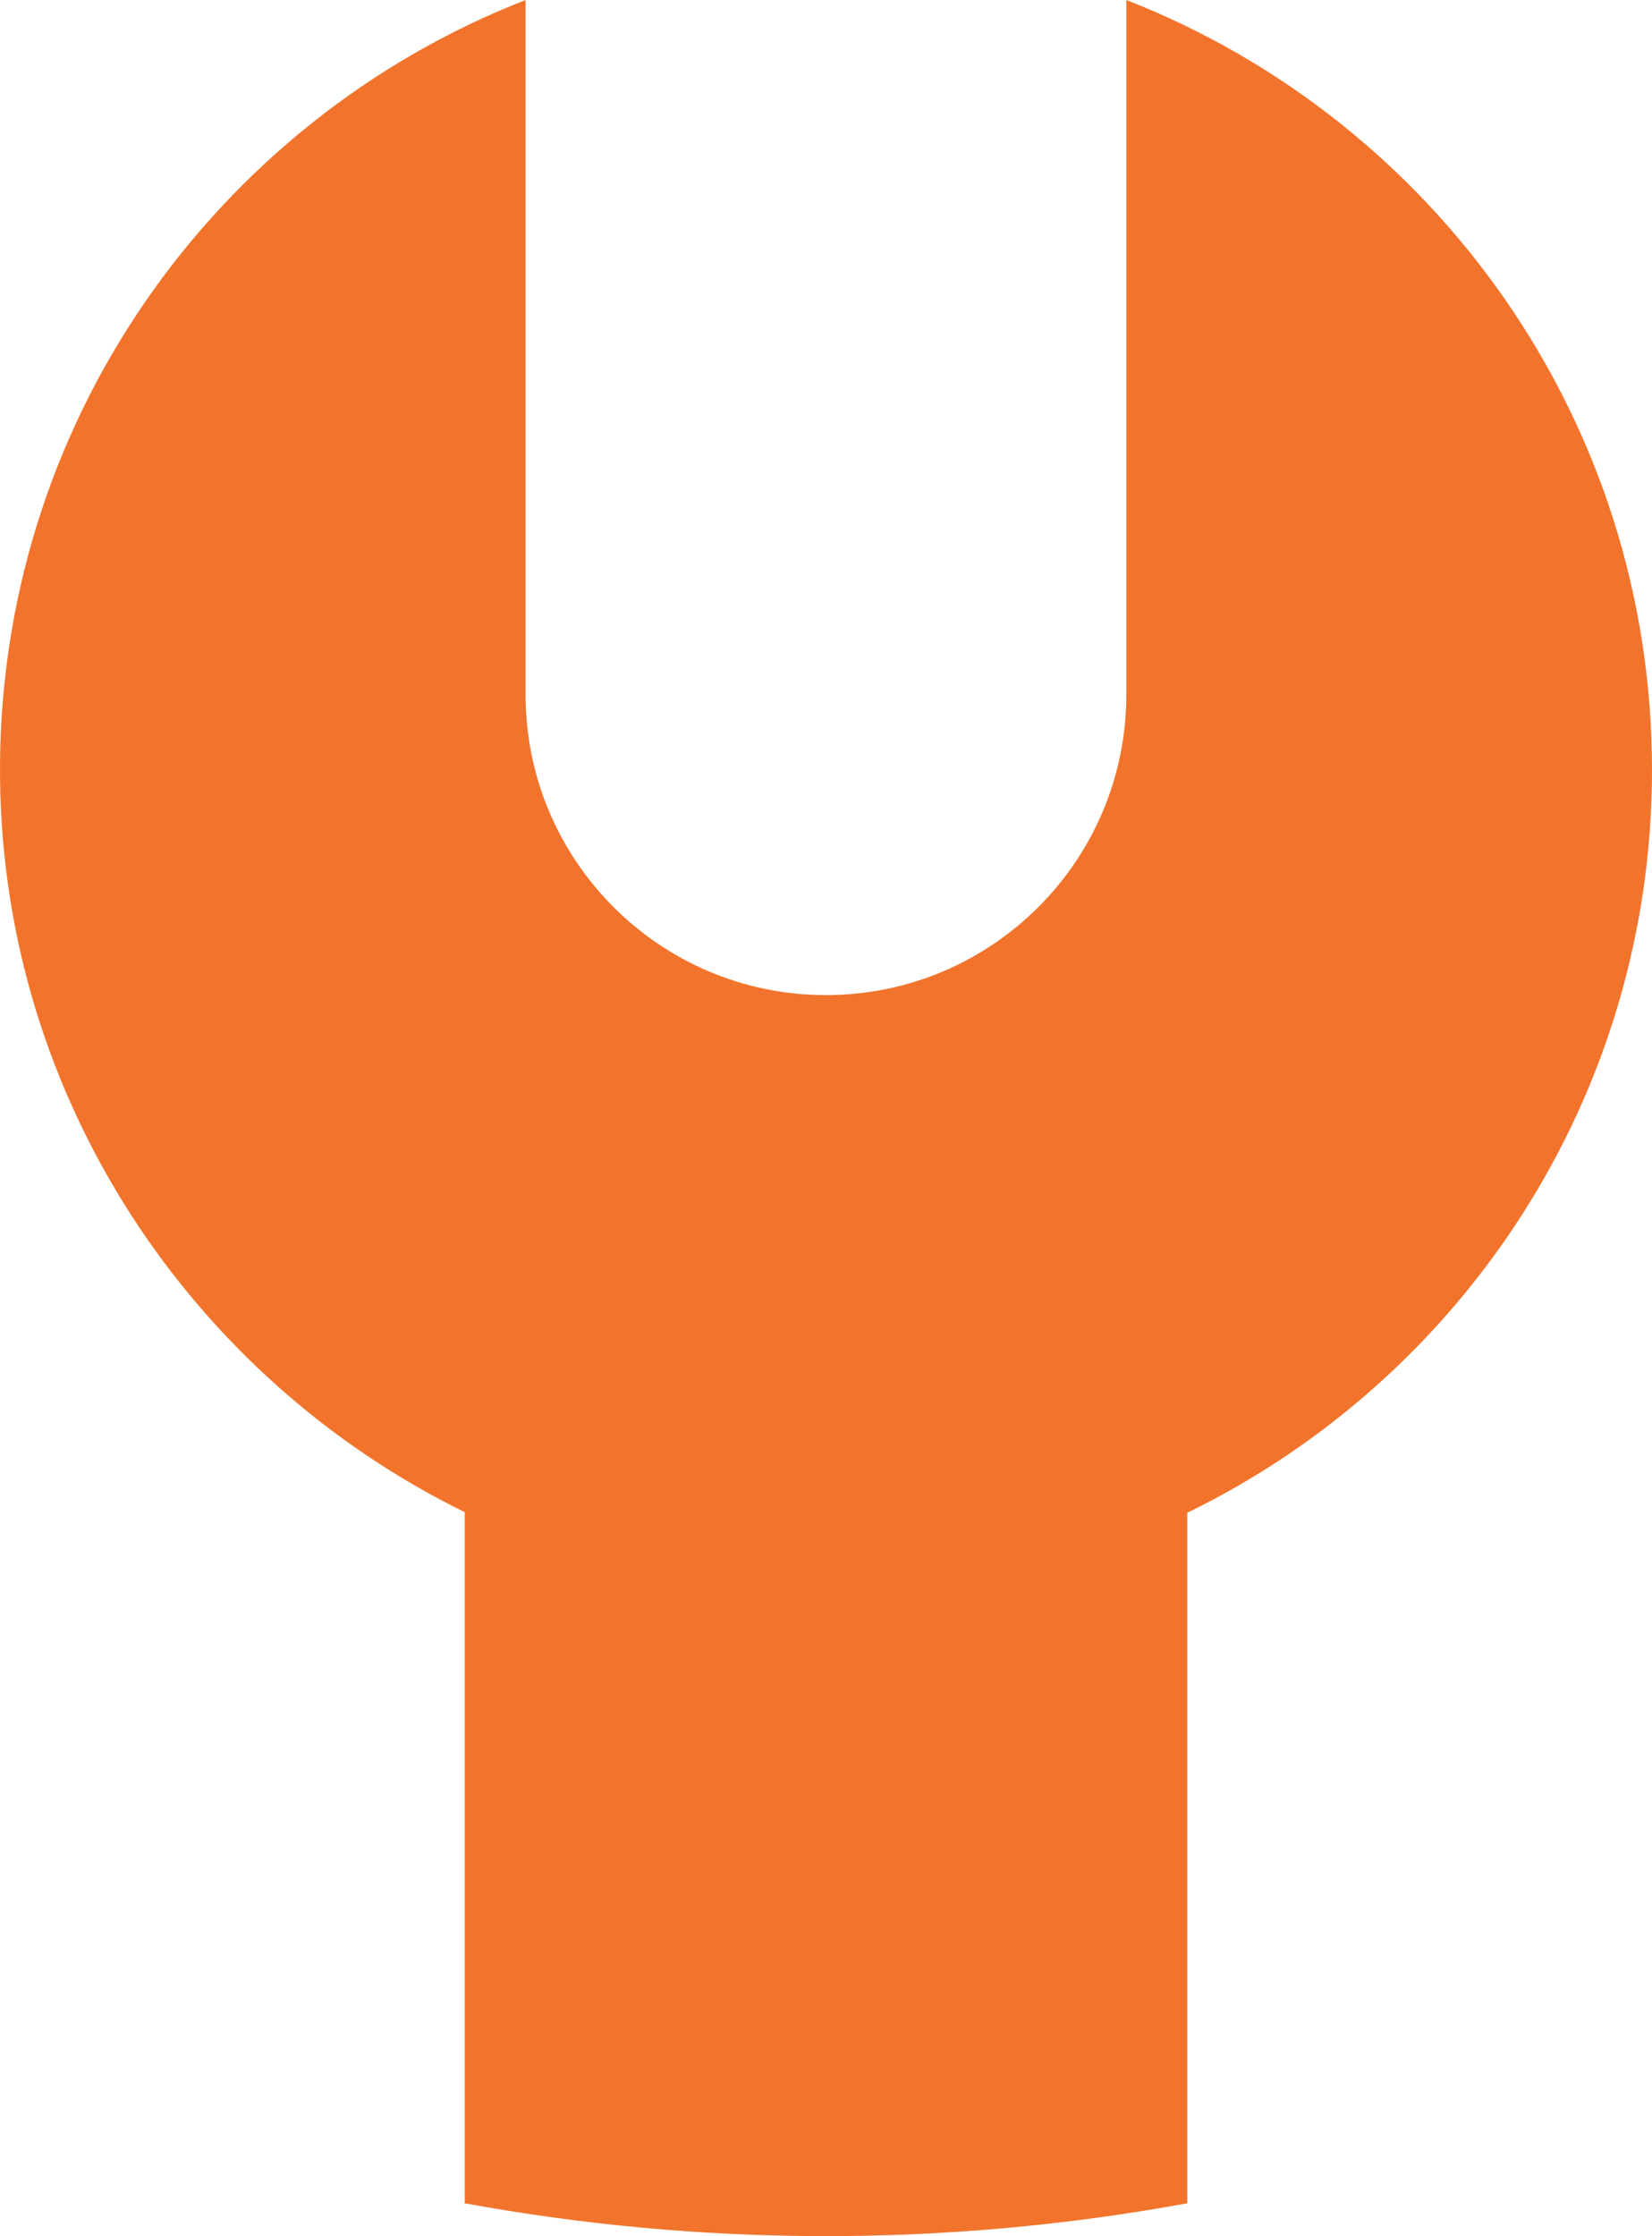
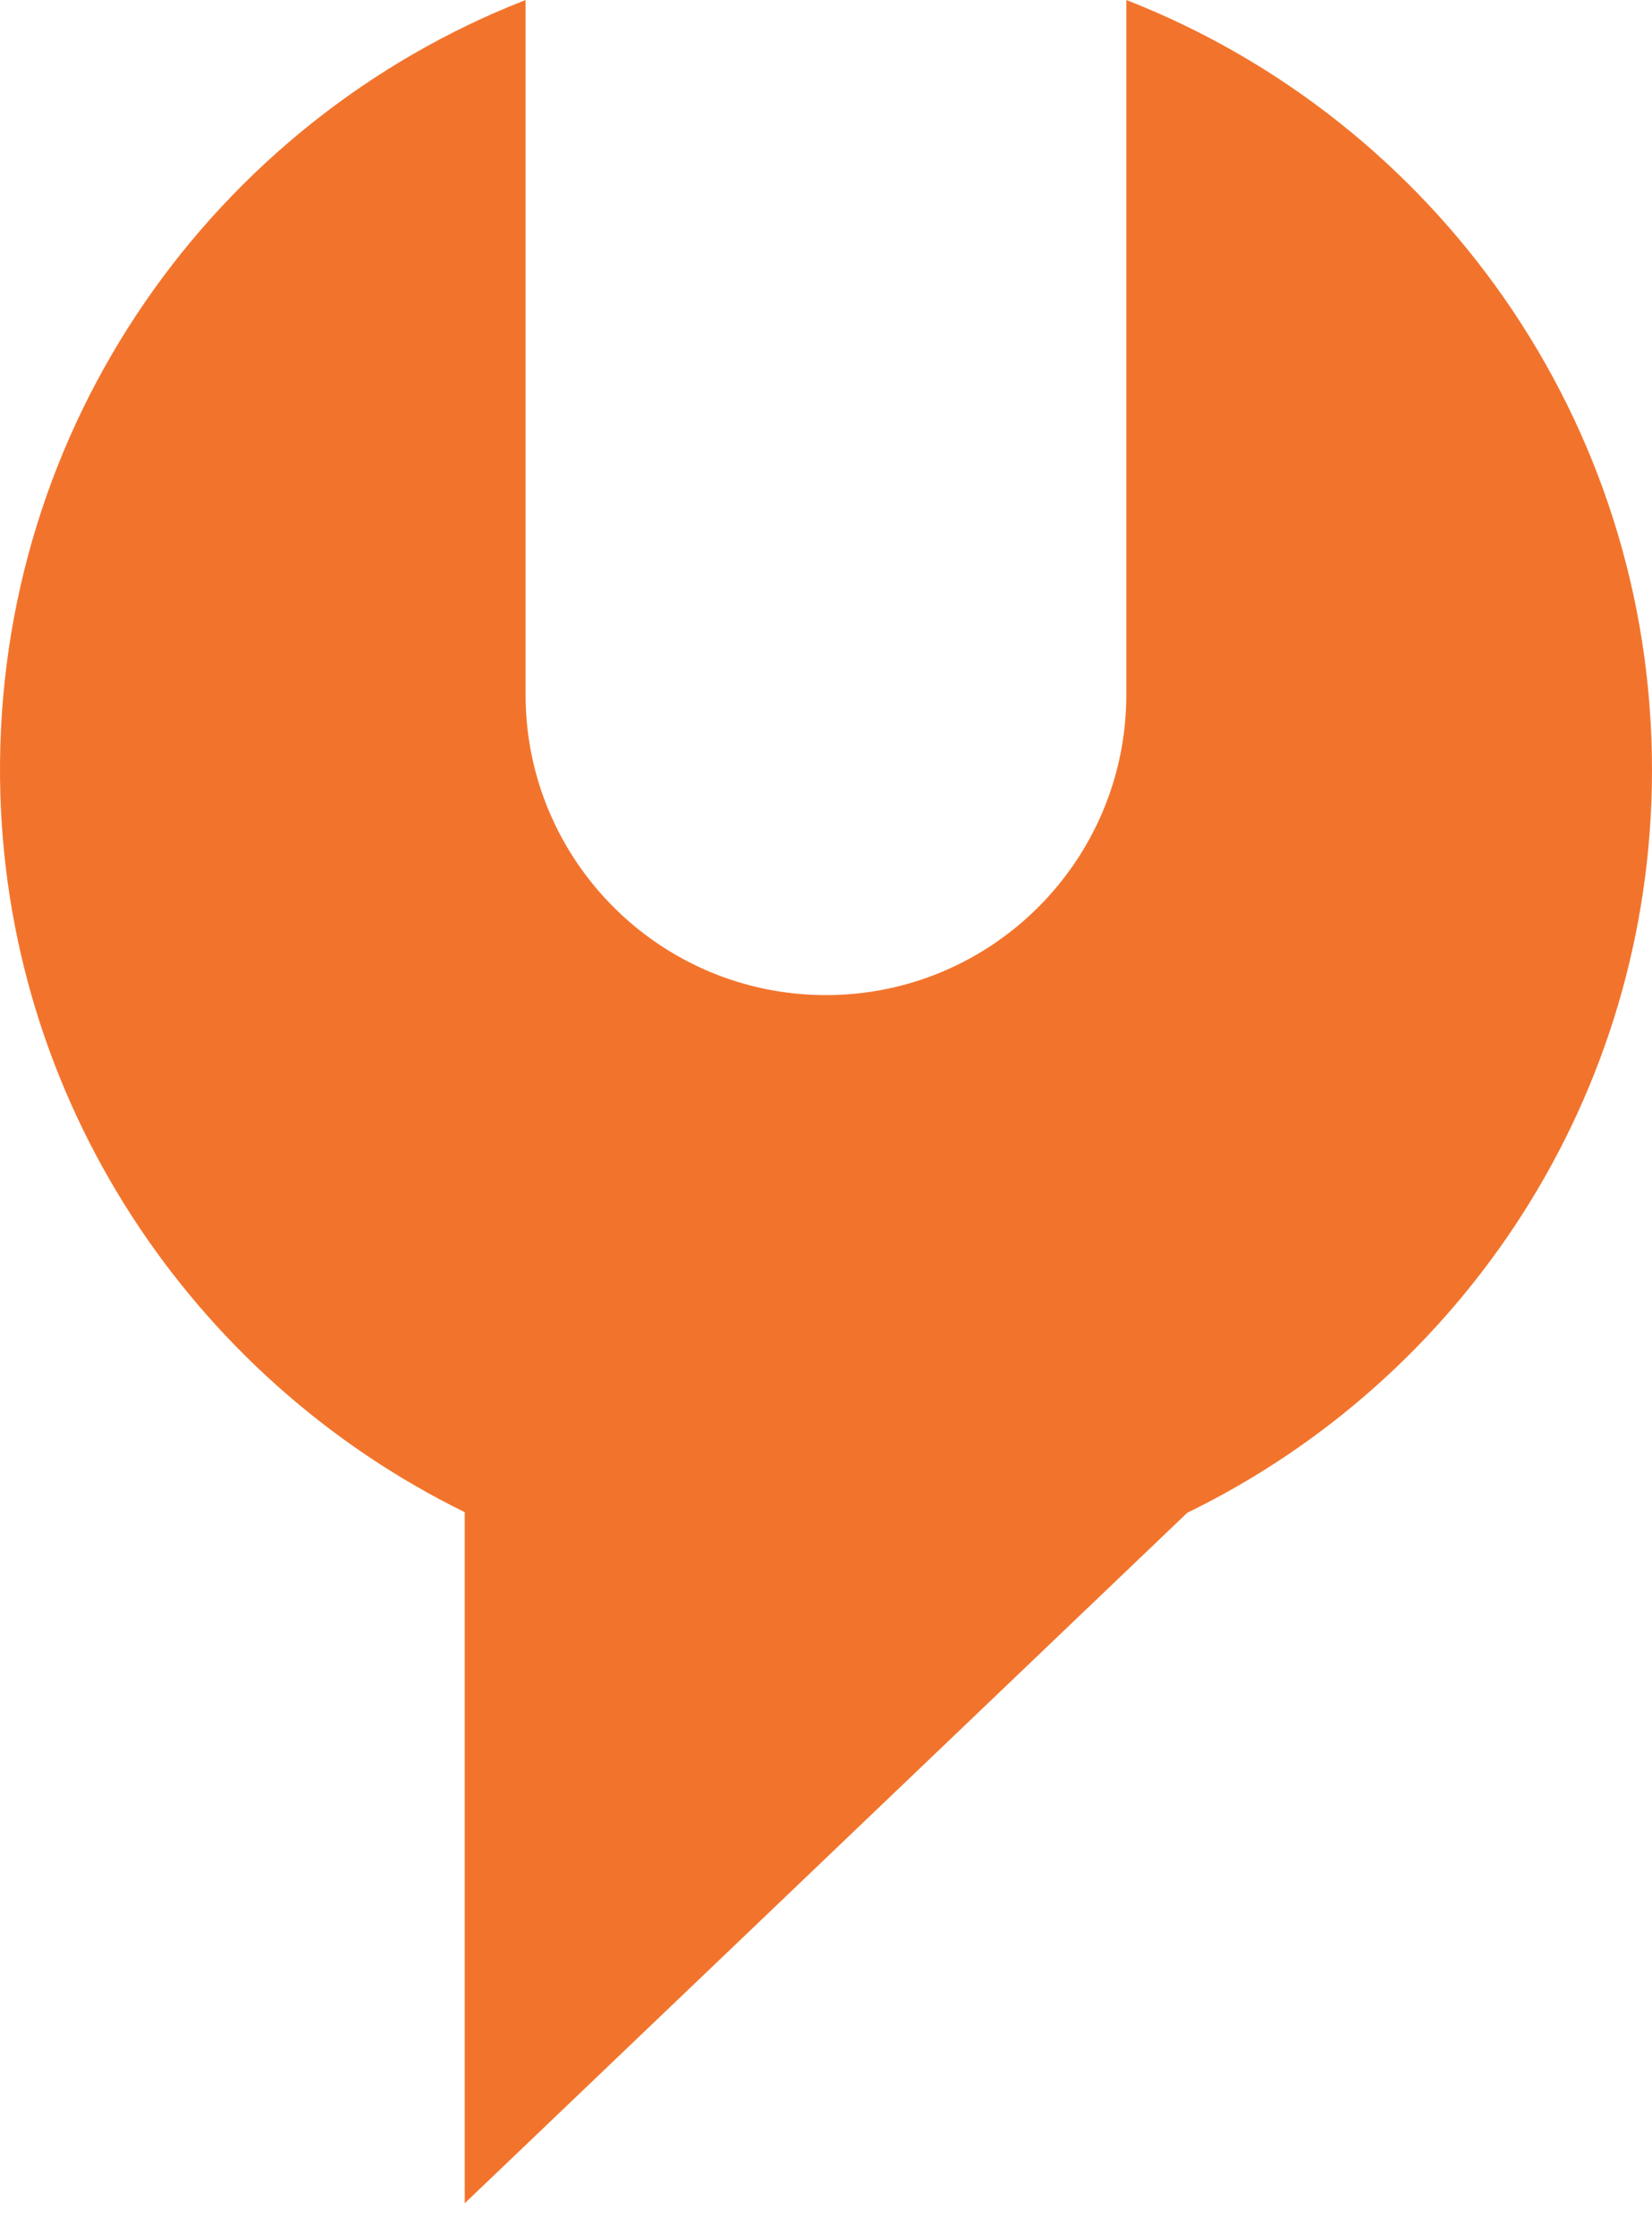
<svg xmlns="http://www.w3.org/2000/svg" xmlns:ns1="http://sodipodi.sourceforge.net/DTD/sodipodi-0.dtd" xmlns:ns2="http://www.inkscape.org/namespaces/inkscape" width="16.263" height="22.009" viewBox="0 0 16.263 22.009" fill="none" version="1.1" id="svg4" ns1:docname="favicon.svg" ns2:version="1.1.1 (3bf5ae0d25, 2021-09-20)">
  <defs id="defs8" />
  <ns1:namedview id="namedview6" pagecolor="#ffffff" bordercolor="#666666" borderopacity="1.0" ns2:pageshadow="2" ns2:pageopacity="0.0" ns2:pagecheckerboard="0" showgrid="false" fit-margin-top="0" fit-margin-left="0" fit-margin-right="0" fit-margin-bottom="0" ns2:zoom="25.212121" ns2:cx="8.4284856" ns2:cy="12.553486" ns2:window-width="1920" ns2:window-height="1017" ns2:window-x="-8" ns2:window-y="-8" ns2:window-maximized="1" ns2:current-layer="svg4" />
-   <path d="m 11.688,14.889 c 2.708,-1.319 4.575,-4.097 4.575,-7.312 0,-3.447 -2.146,-6.394 -5.175,-7.577 v 6.837 c 0,1.633 -1.324,2.957 -2.957,2.957 -1.633,0 -2.957,-1.324 -2.957,-2.957 V 0 C 2.118,1.193 -0.038,4.182 5.1926936e-4,7.669 0.036,10.827 1.898,13.57 4.575,14.883 v 6.802 c 2.288,0.42 4.704,0.442 7.113,0 z" fill="#f2742c" id="path2" ns1:nodetypes="cscssscccccc" />
+   <path d="m 11.688,14.889 c 2.708,-1.319 4.575,-4.097 4.575,-7.312 0,-3.447 -2.146,-6.394 -5.175,-7.577 v 6.837 c 0,1.633 -1.324,2.957 -2.957,2.957 -1.633,0 -2.957,-1.324 -2.957,-2.957 V 0 C 2.118,1.193 -0.038,4.182 5.1926936e-4,7.669 0.036,10.827 1.898,13.57 4.575,14.883 v 6.802 z" fill="#f2742c" id="path2" ns1:nodetypes="cscssscccccc" />
</svg>